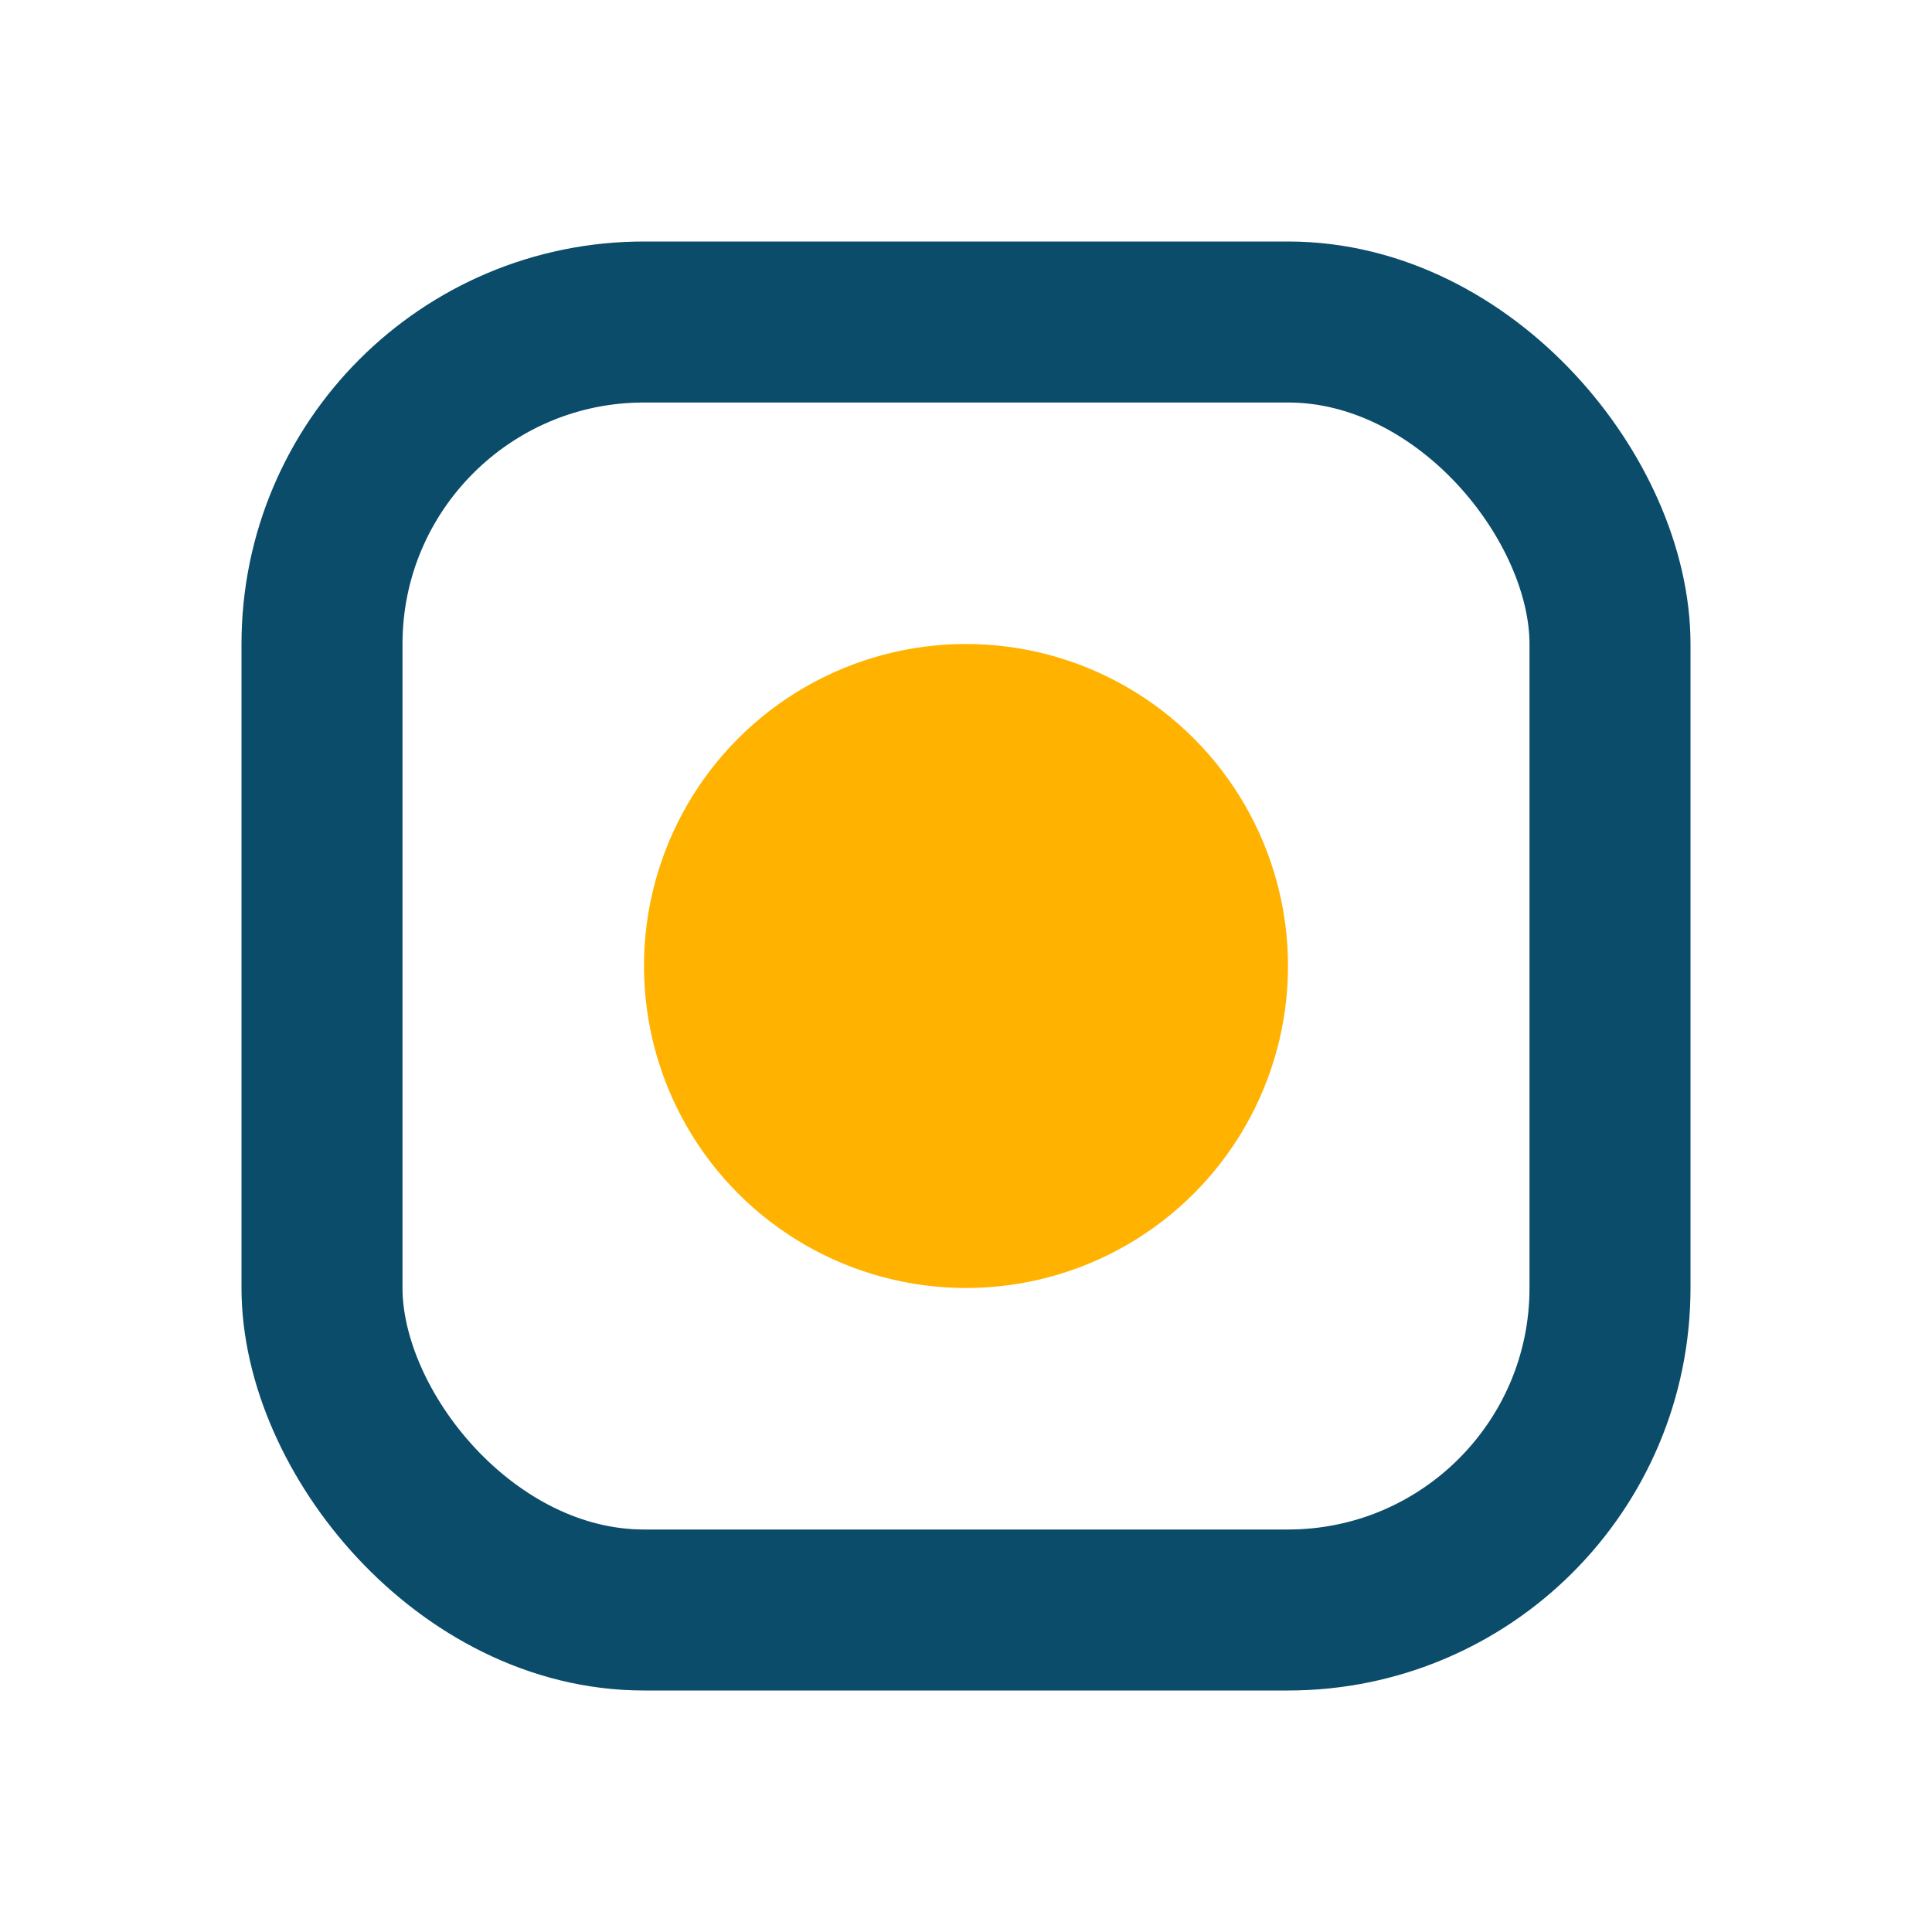
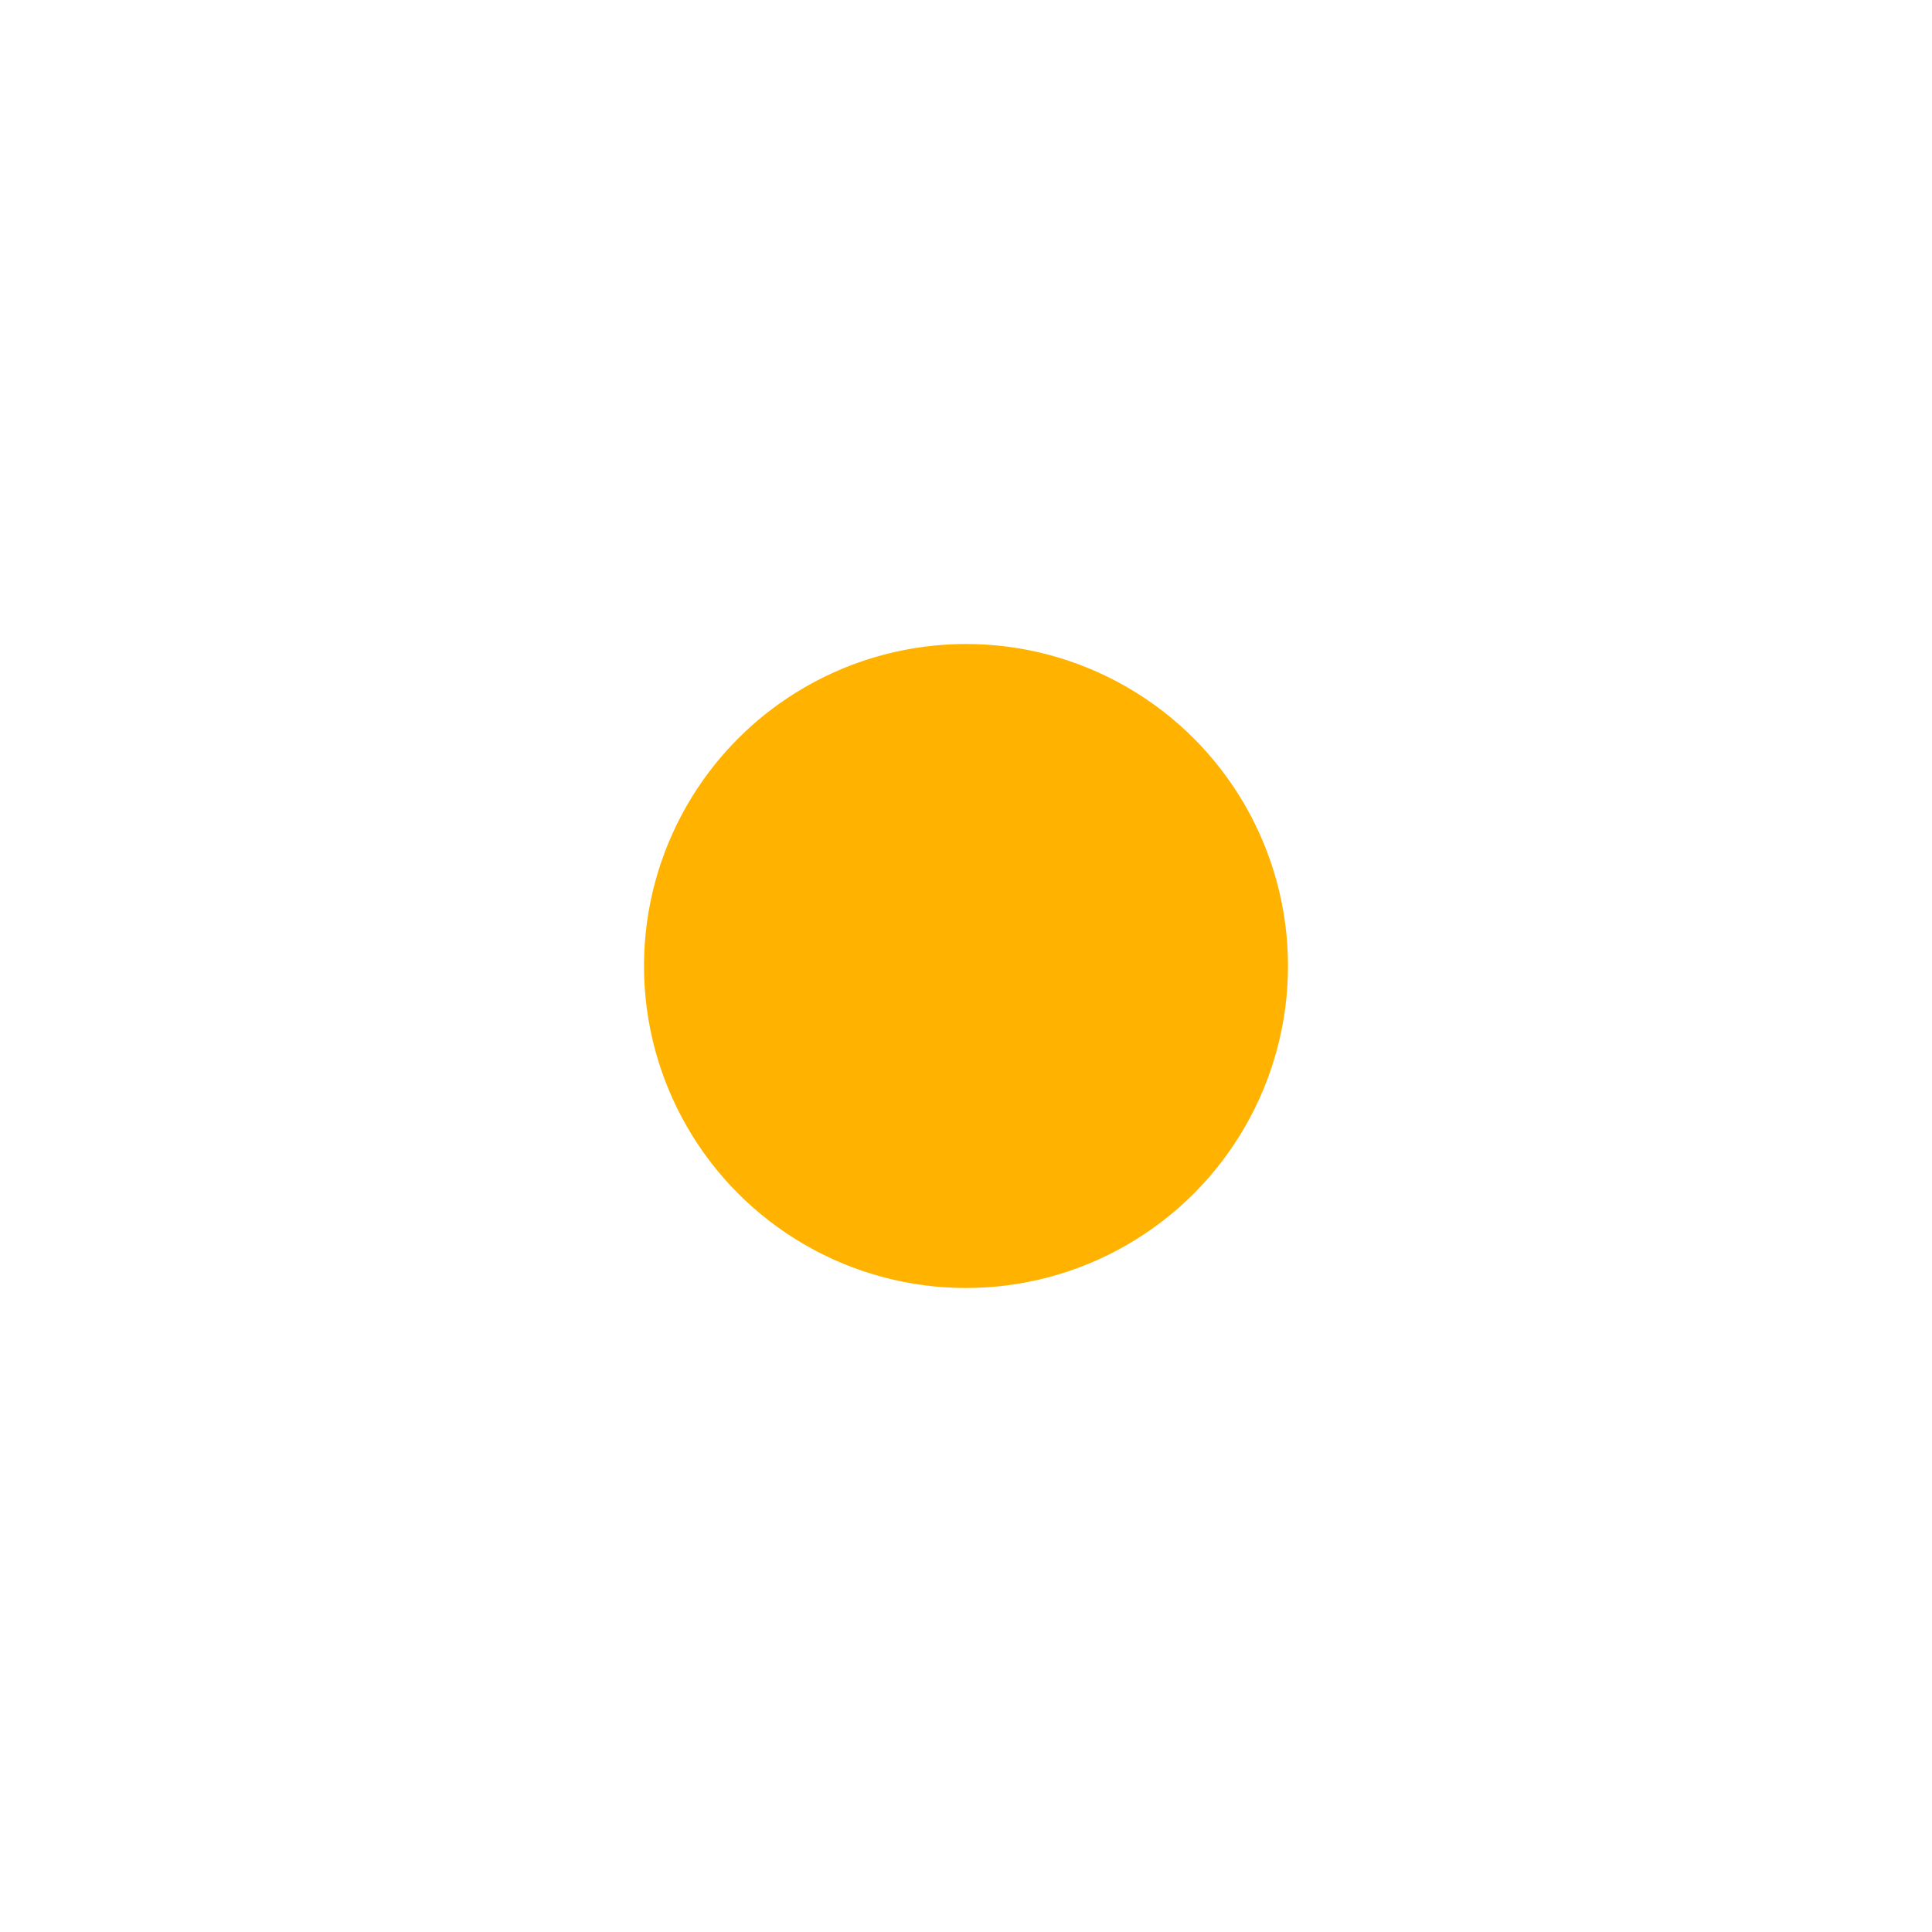
<svg xmlns="http://www.w3.org/2000/svg" width="24" height="24" viewBox="0 0 24 24">
-   <rect x="4" y="4" width="16" height="16" rx="4" fill="none" stroke="#0A4C6A" stroke-width="2" />
  <circle cx="12" cy="12" r="4" fill="#FFB300" />
</svg>